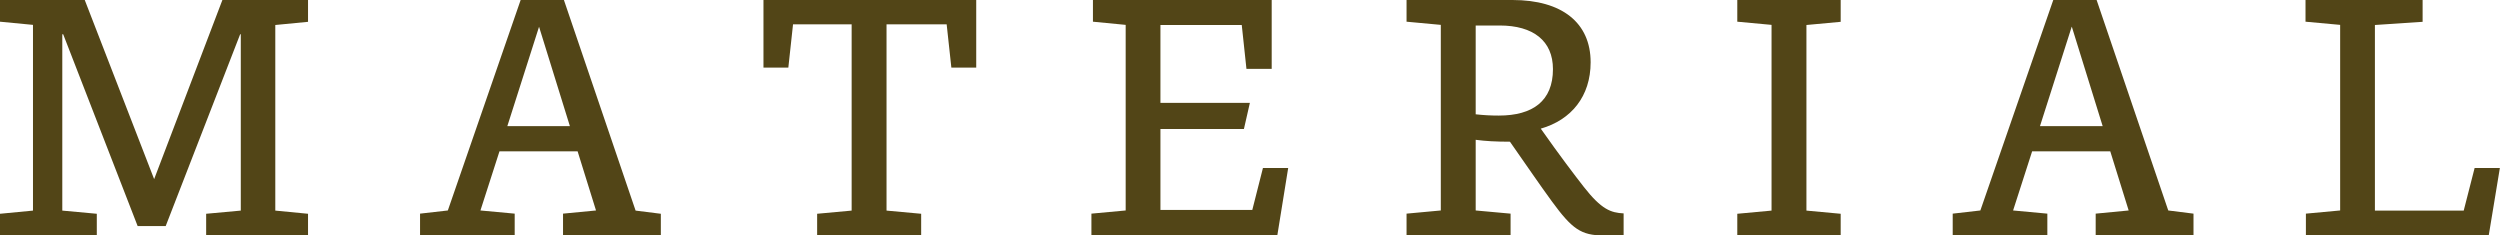
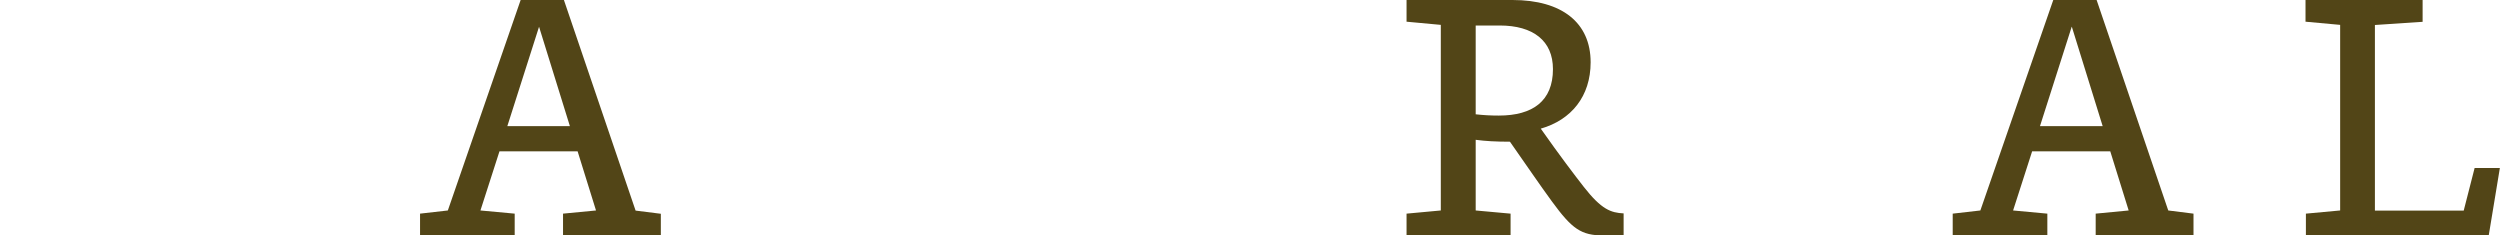
<svg xmlns="http://www.w3.org/2000/svg" id="_レイヤー_2" data-name="レイヤー_2" viewBox="0 0 197.06 18.56">
  <defs>
    <style>
      .cls-1 {
        fill: #524517;
      }
    </style>
  </defs>
  <g id="design">
    <g>
-       <path class="cls-1" d="M21.7,16.6l2.58.25v1.72h-8.03v-1.72l2.73-.25V2.7h-.05l-5.87,15.12h-2.21L4.98,2.7h-.07v13.9l2.72.25v1.72H0v-1.72l2.6-.25V1.96l-2.6-.25V0h6.68l5.47,14.12L17.53,0h6.75v1.72l-2.58.25v14.63Z" />
      <path class="cls-1" d="M52.09,18.56h-7.71v-1.72l2.6-.25-1.45-4.66h-6.16l-1.5,4.66,2.7.25v1.72h-7.46v-1.72l2.19-.25L41.04,0h3.41l5.65,16.6,1.99.25v1.72ZM42.49,2.11l-2.5,7.83h4.93l-2.43-7.83Z" />
-       <path class="cls-1" d="M76.95,5.33h-1.96l-.37-3.41h-4.74v14.68l2.73.25v1.72h-8.2v-1.72l2.72-.25V1.92h-4.62l-.37,3.41h-1.96V0h16.77v5.33Z" />
-       <path class="cls-1" d="M100.69,18.56h-14.66v-1.72l2.7-.25V1.96l-2.58-.25V0h14.09v5.43h-1.99l-.37-3.46h-6.41v6.14h7.05l-.47,2.06h-6.58v6.38h7.24l.84-3.31h1.99l-.86,5.33Z" />
      <path class="cls-1" d="M119.22,0c3.9,0,6.16,1.79,6.16,4.91,0,2.68-1.52,4.54-3.93,5.23,1.52,2.16,2.68,3.68,3.39,4.59,1.4,1.79,2.14,2.04,3.14,2.09v1.74h-1.57c-1.79,0-2.5-.52-4.08-2.68-1.01-1.38-1.92-2.73-3.31-4.71-1.13,0-1.96-.05-2.7-.15v5.57l2.75.25v1.72h-8.2v-1.72l2.7-.25V1.96l-2.7-.25V0h8.35ZM116.32,9.01c.62.07,1.2.1,1.82.1,2.68,0,4.27-1.15,4.27-3.66,0-2.23-1.55-3.44-4.2-3.44h-1.89v7Z" />
-       <path class="cls-1" d="M142.39,16.6l2.7.25v1.72h-8.15v-1.72l2.7-.25V1.96l-2.7-.25V0h8.15v1.72l-2.7.25v14.63Z" />
      <path class="cls-1" d="M172.9,18.56h-7.71v-1.72l2.6-.25-1.45-4.66h-6.16l-1.5,4.66,2.7.25v1.72h-7.46v-1.72l2.18-.25,5.75-16.6h3.41l5.65,16.6,1.99.25v1.72ZM163.3,2.11l-2.5,7.83h4.94l-2.43-7.83Z" />
      <path class="cls-1" d="M196.17,18.56h-14.41v-1.72l2.7-.25V1.96l-2.73-.25V0h9.23v1.72l-3.76.25v14.63h7l.86-3.36h1.99l-.88,5.33Z" />
    </g>
  </g>
</svg>